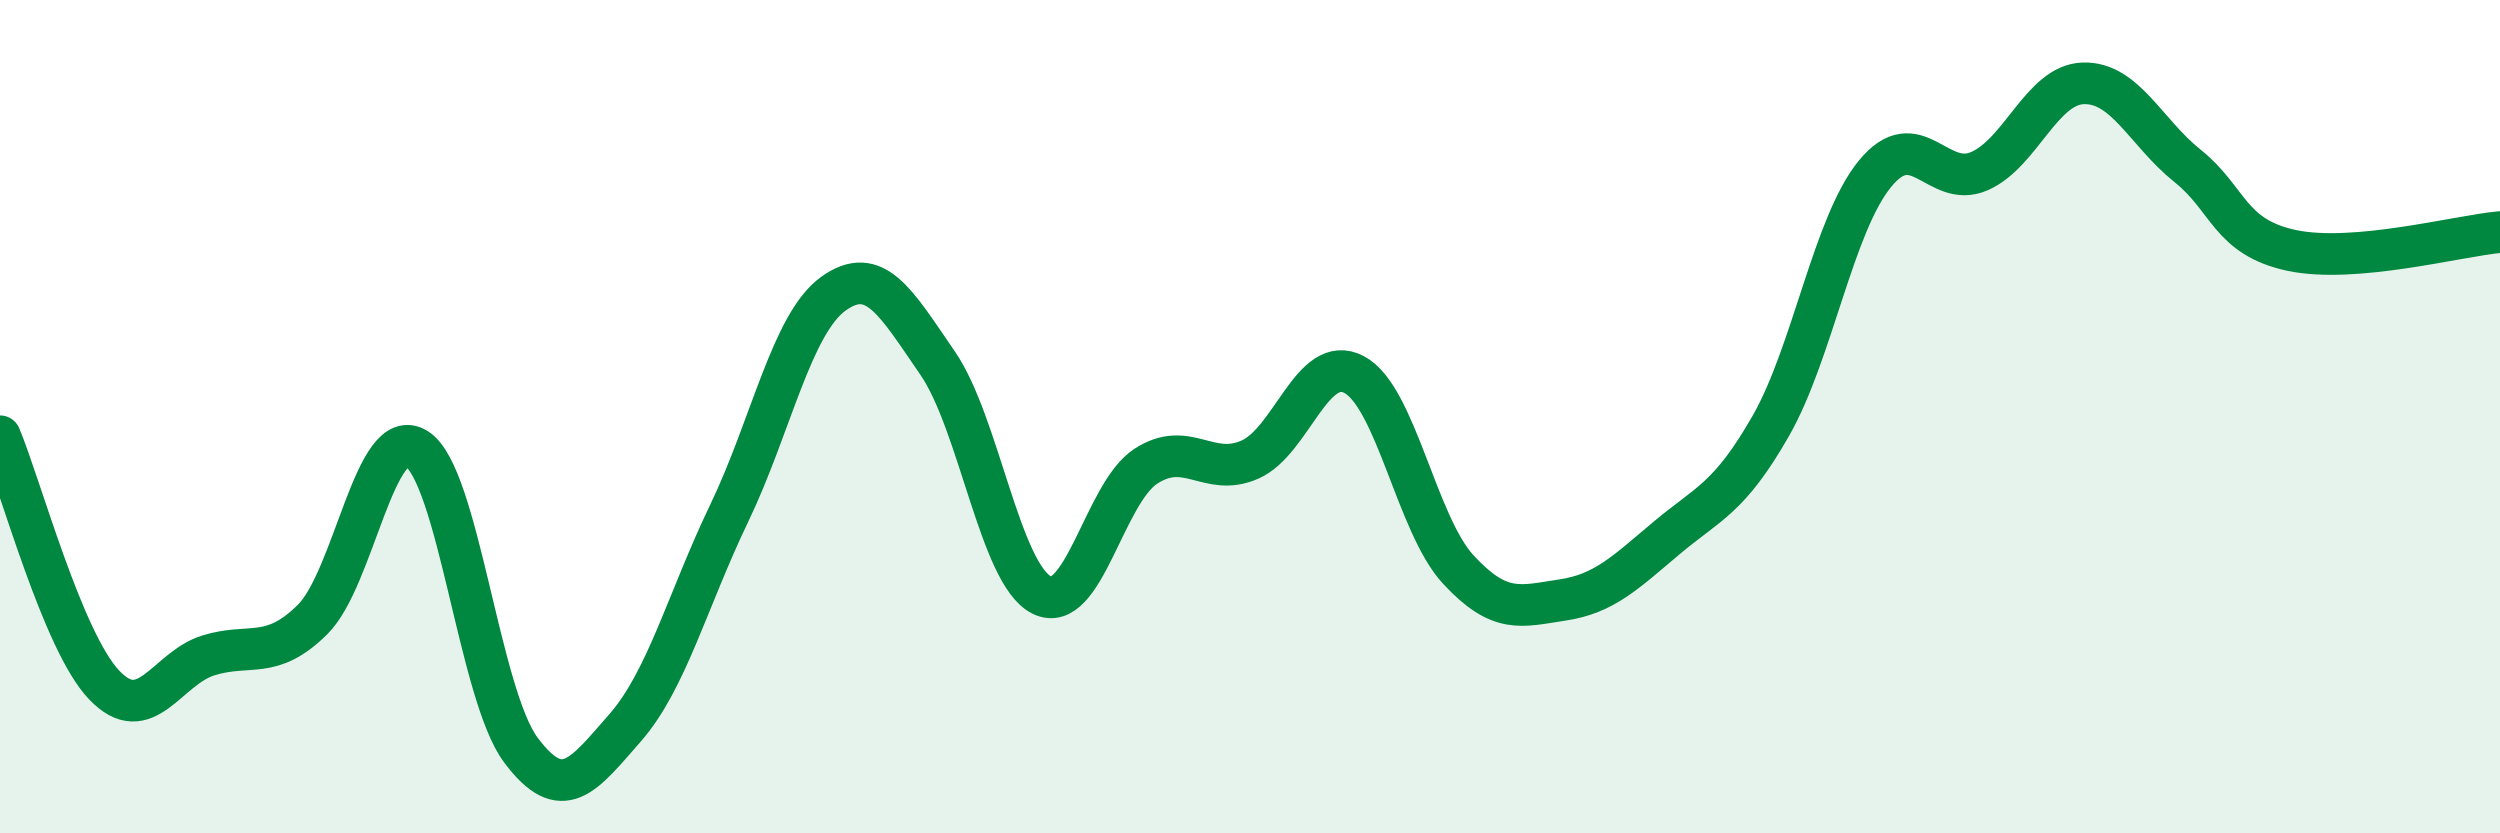
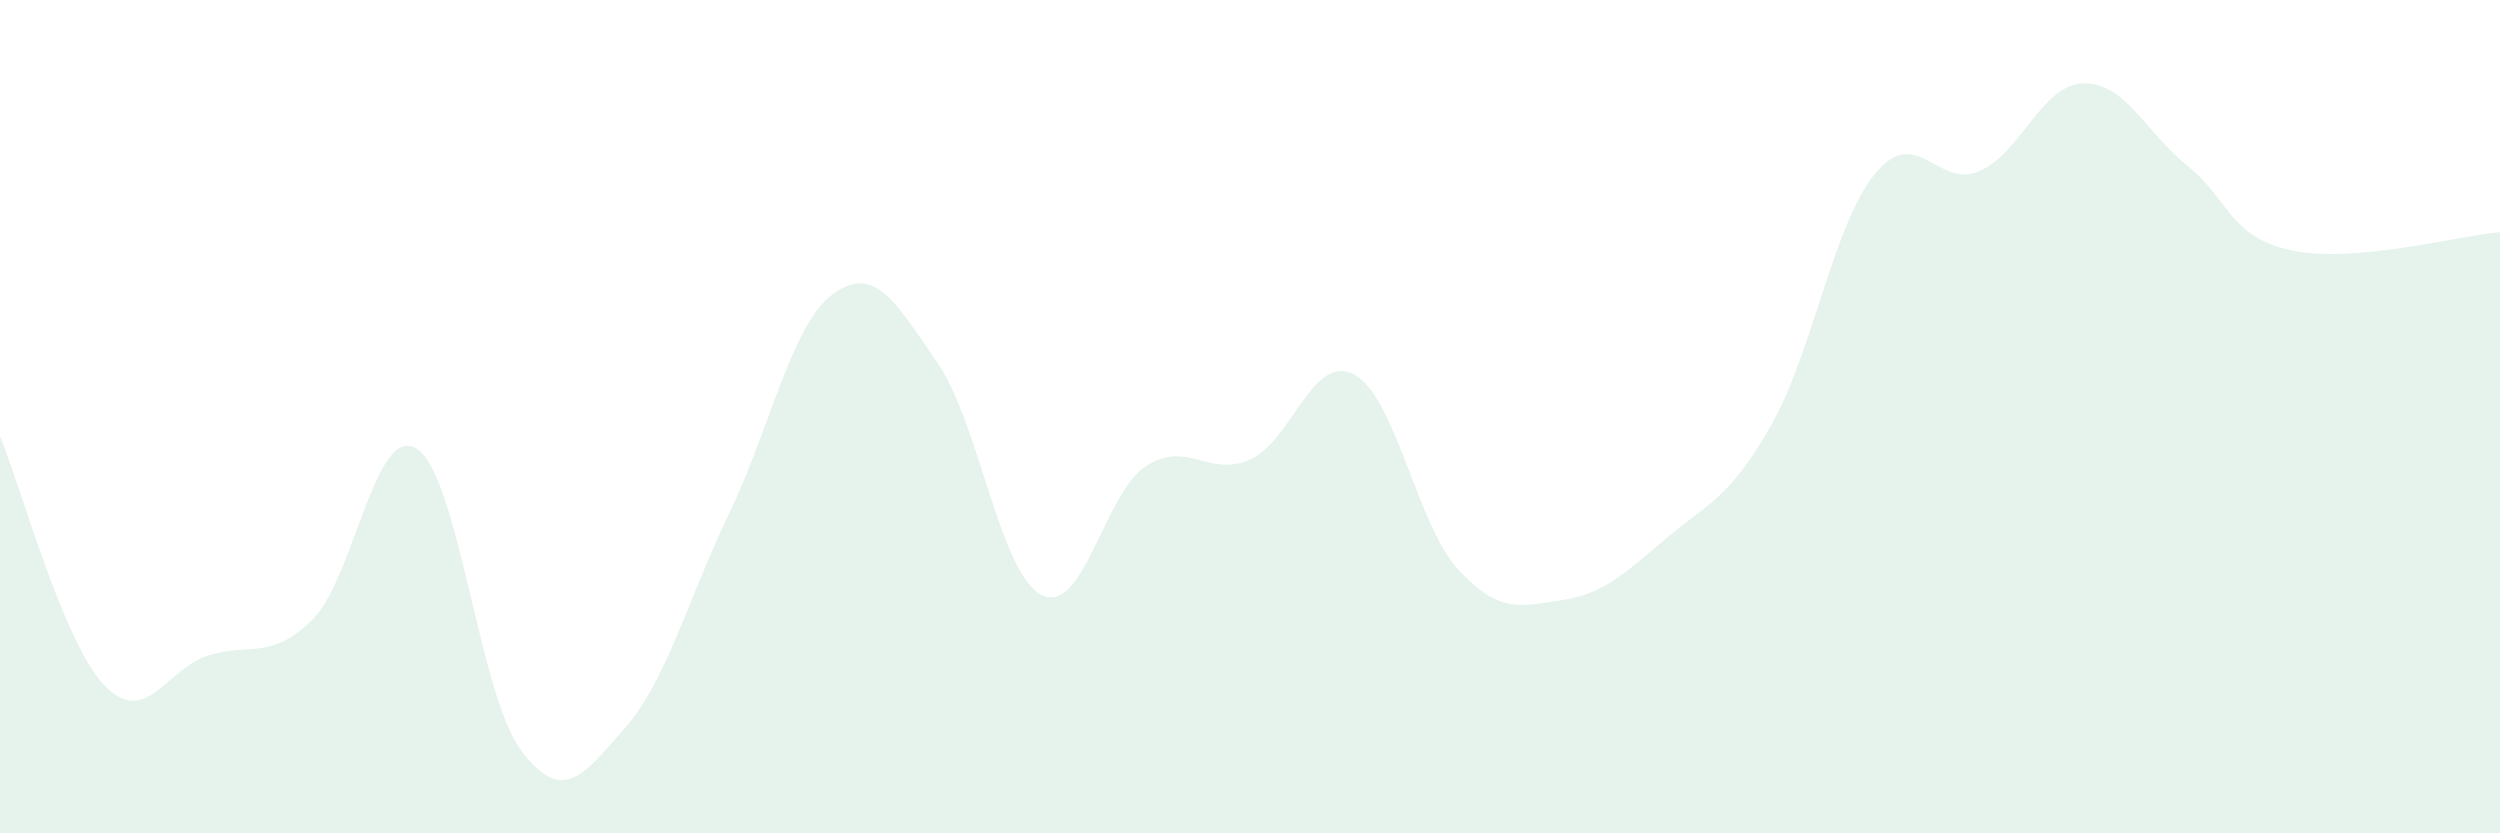
<svg xmlns="http://www.w3.org/2000/svg" width="60" height="20" viewBox="0 0 60 20">
  <path d="M 0,10.47 C 0.5,11.66 1.5,15.39 2.5,16.44 C 3.5,17.49 4,16.04 5,15.73 C 6,15.42 6.5,15.86 7.5,14.87 C 8.5,13.88 9,10.14 10,10.77 C 11,11.4 11.5,16.66 12.5,18 C 13.5,19.34 14,18.61 15,17.47 C 16,16.33 16.5,14.4 17.5,12.32 C 18.5,10.24 19,7.77 20,7.05 C 21,6.33 21.5,7.26 22.5,8.71 C 23.5,10.16 24,13.78 25,14.28 C 26,14.78 26.5,11.84 27.5,11.19 C 28.5,10.54 29,11.47 30,11.03 C 31,10.59 31.5,8.46 32.5,8.99 C 33.5,9.52 34,12.59 35,13.67 C 36,14.75 36.5,14.55 37.5,14.4 C 38.5,14.25 39,13.75 40,12.91 C 41,12.07 41.5,11.97 42.5,10.22 C 43.5,8.47 44,5.39 45,4.17 C 46,2.95 46.5,4.54 47.5,4.11 C 48.5,3.68 49,2.03 50,2 C 51,1.97 51.5,3.18 52.5,3.98 C 53.5,4.78 53.5,5.69 55,6.01 C 56.5,6.33 59,5.66 60,5.57L60 20L0 20Z" fill="#008740" opacity="0.1" stroke-linecap="round" stroke-linejoin="round" />
-   <path d="M 0,10.47 C 0.5,11.66 1.5,15.39 2.5,16.44 C 3.5,17.49 4,16.04 5,15.73 C 6,15.42 6.5,15.86 7.5,14.87 C 8.5,13.88 9,10.14 10,10.77 C 11,11.4 11.5,16.66 12.5,18 C 13.5,19.34 14,18.61 15,17.47 C 16,16.33 16.5,14.4 17.5,12.32 C 18.5,10.24 19,7.77 20,7.05 C 21,6.33 21.5,7.26 22.5,8.71 C 23.5,10.16 24,13.78 25,14.28 C 26,14.78 26.5,11.84 27.5,11.19 C 28.5,10.54 29,11.47 30,11.03 C 31,10.59 31.5,8.46 32.5,8.99 C 33.5,9.52 34,12.59 35,13.67 C 36,14.75 36.5,14.55 37.5,14.4 C 38.5,14.25 39,13.75 40,12.91 C 41,12.07 41.5,11.97 42.5,10.22 C 43.5,8.47 44,5.39 45,4.17 C 46,2.95 46.5,4.54 47.5,4.11 C 48.5,3.68 49,2.03 50,2 C 51,1.97 51.5,3.18 52.5,3.98 C 53.5,4.78 53.5,5.69 55,6.01 C 56.5,6.33 59,5.66 60,5.57" stroke="#008740" stroke-width="1" fill="none" stroke-linecap="round" stroke-linejoin="round" />
</svg>